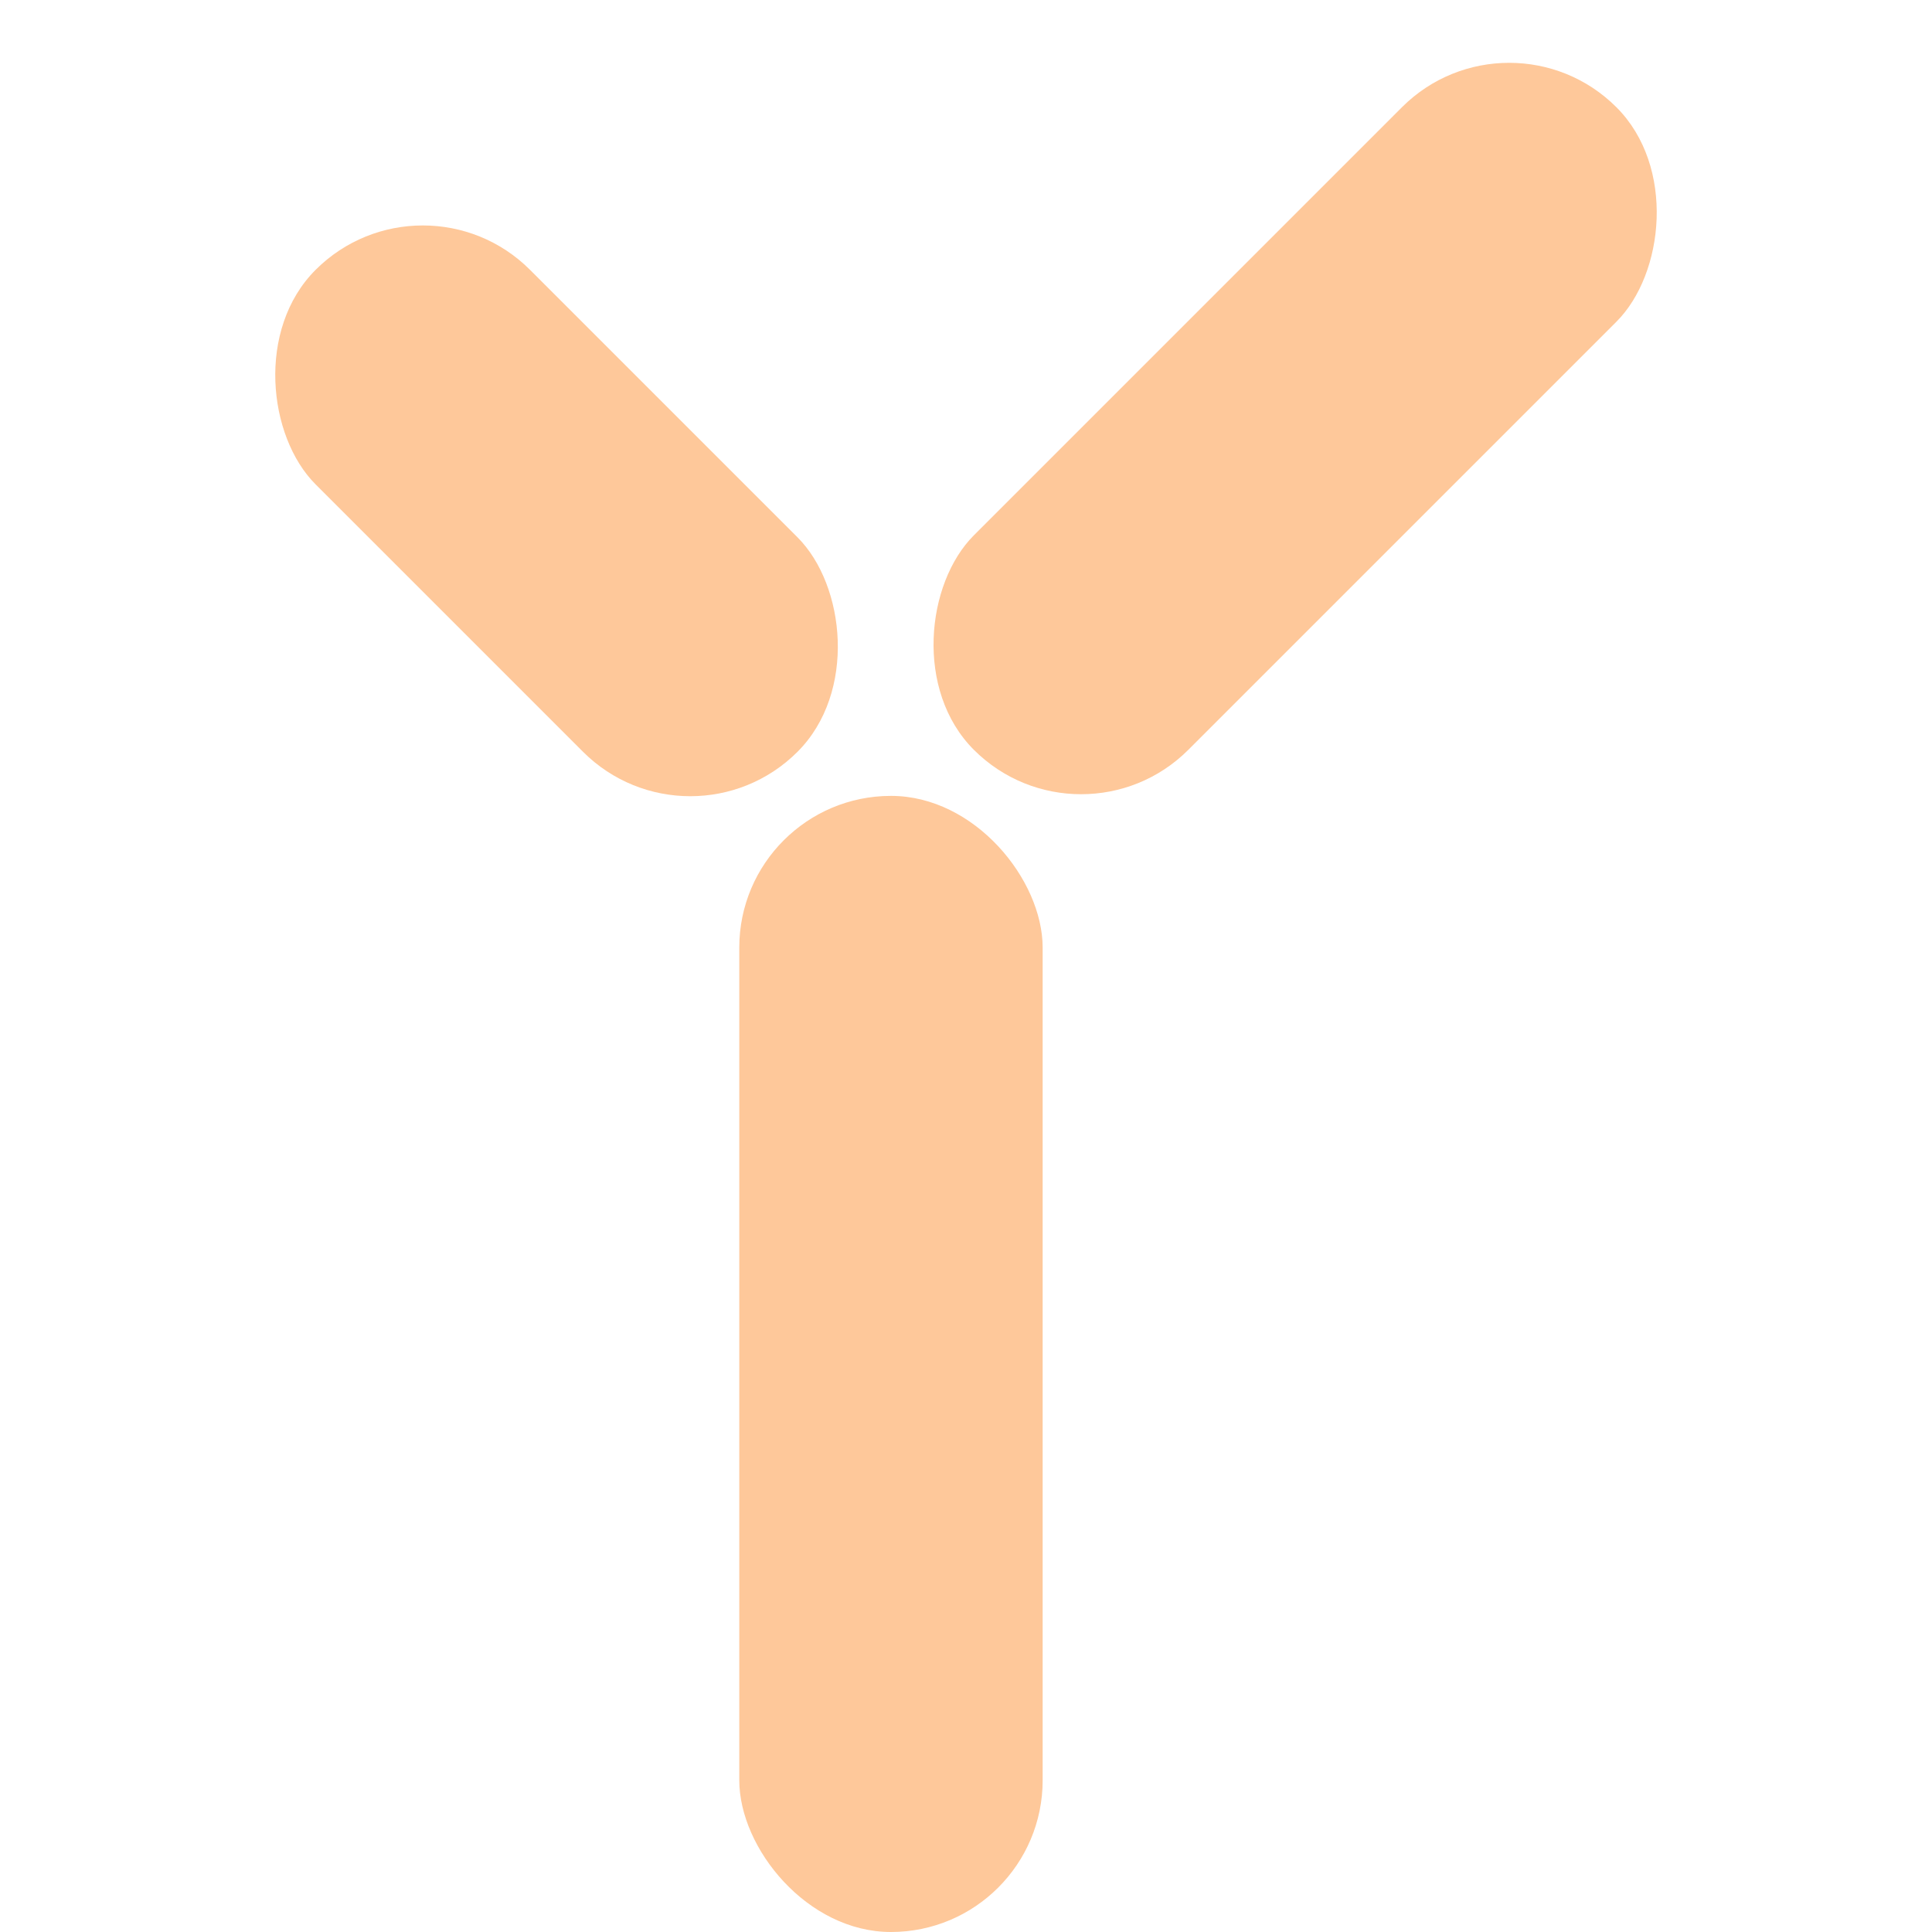
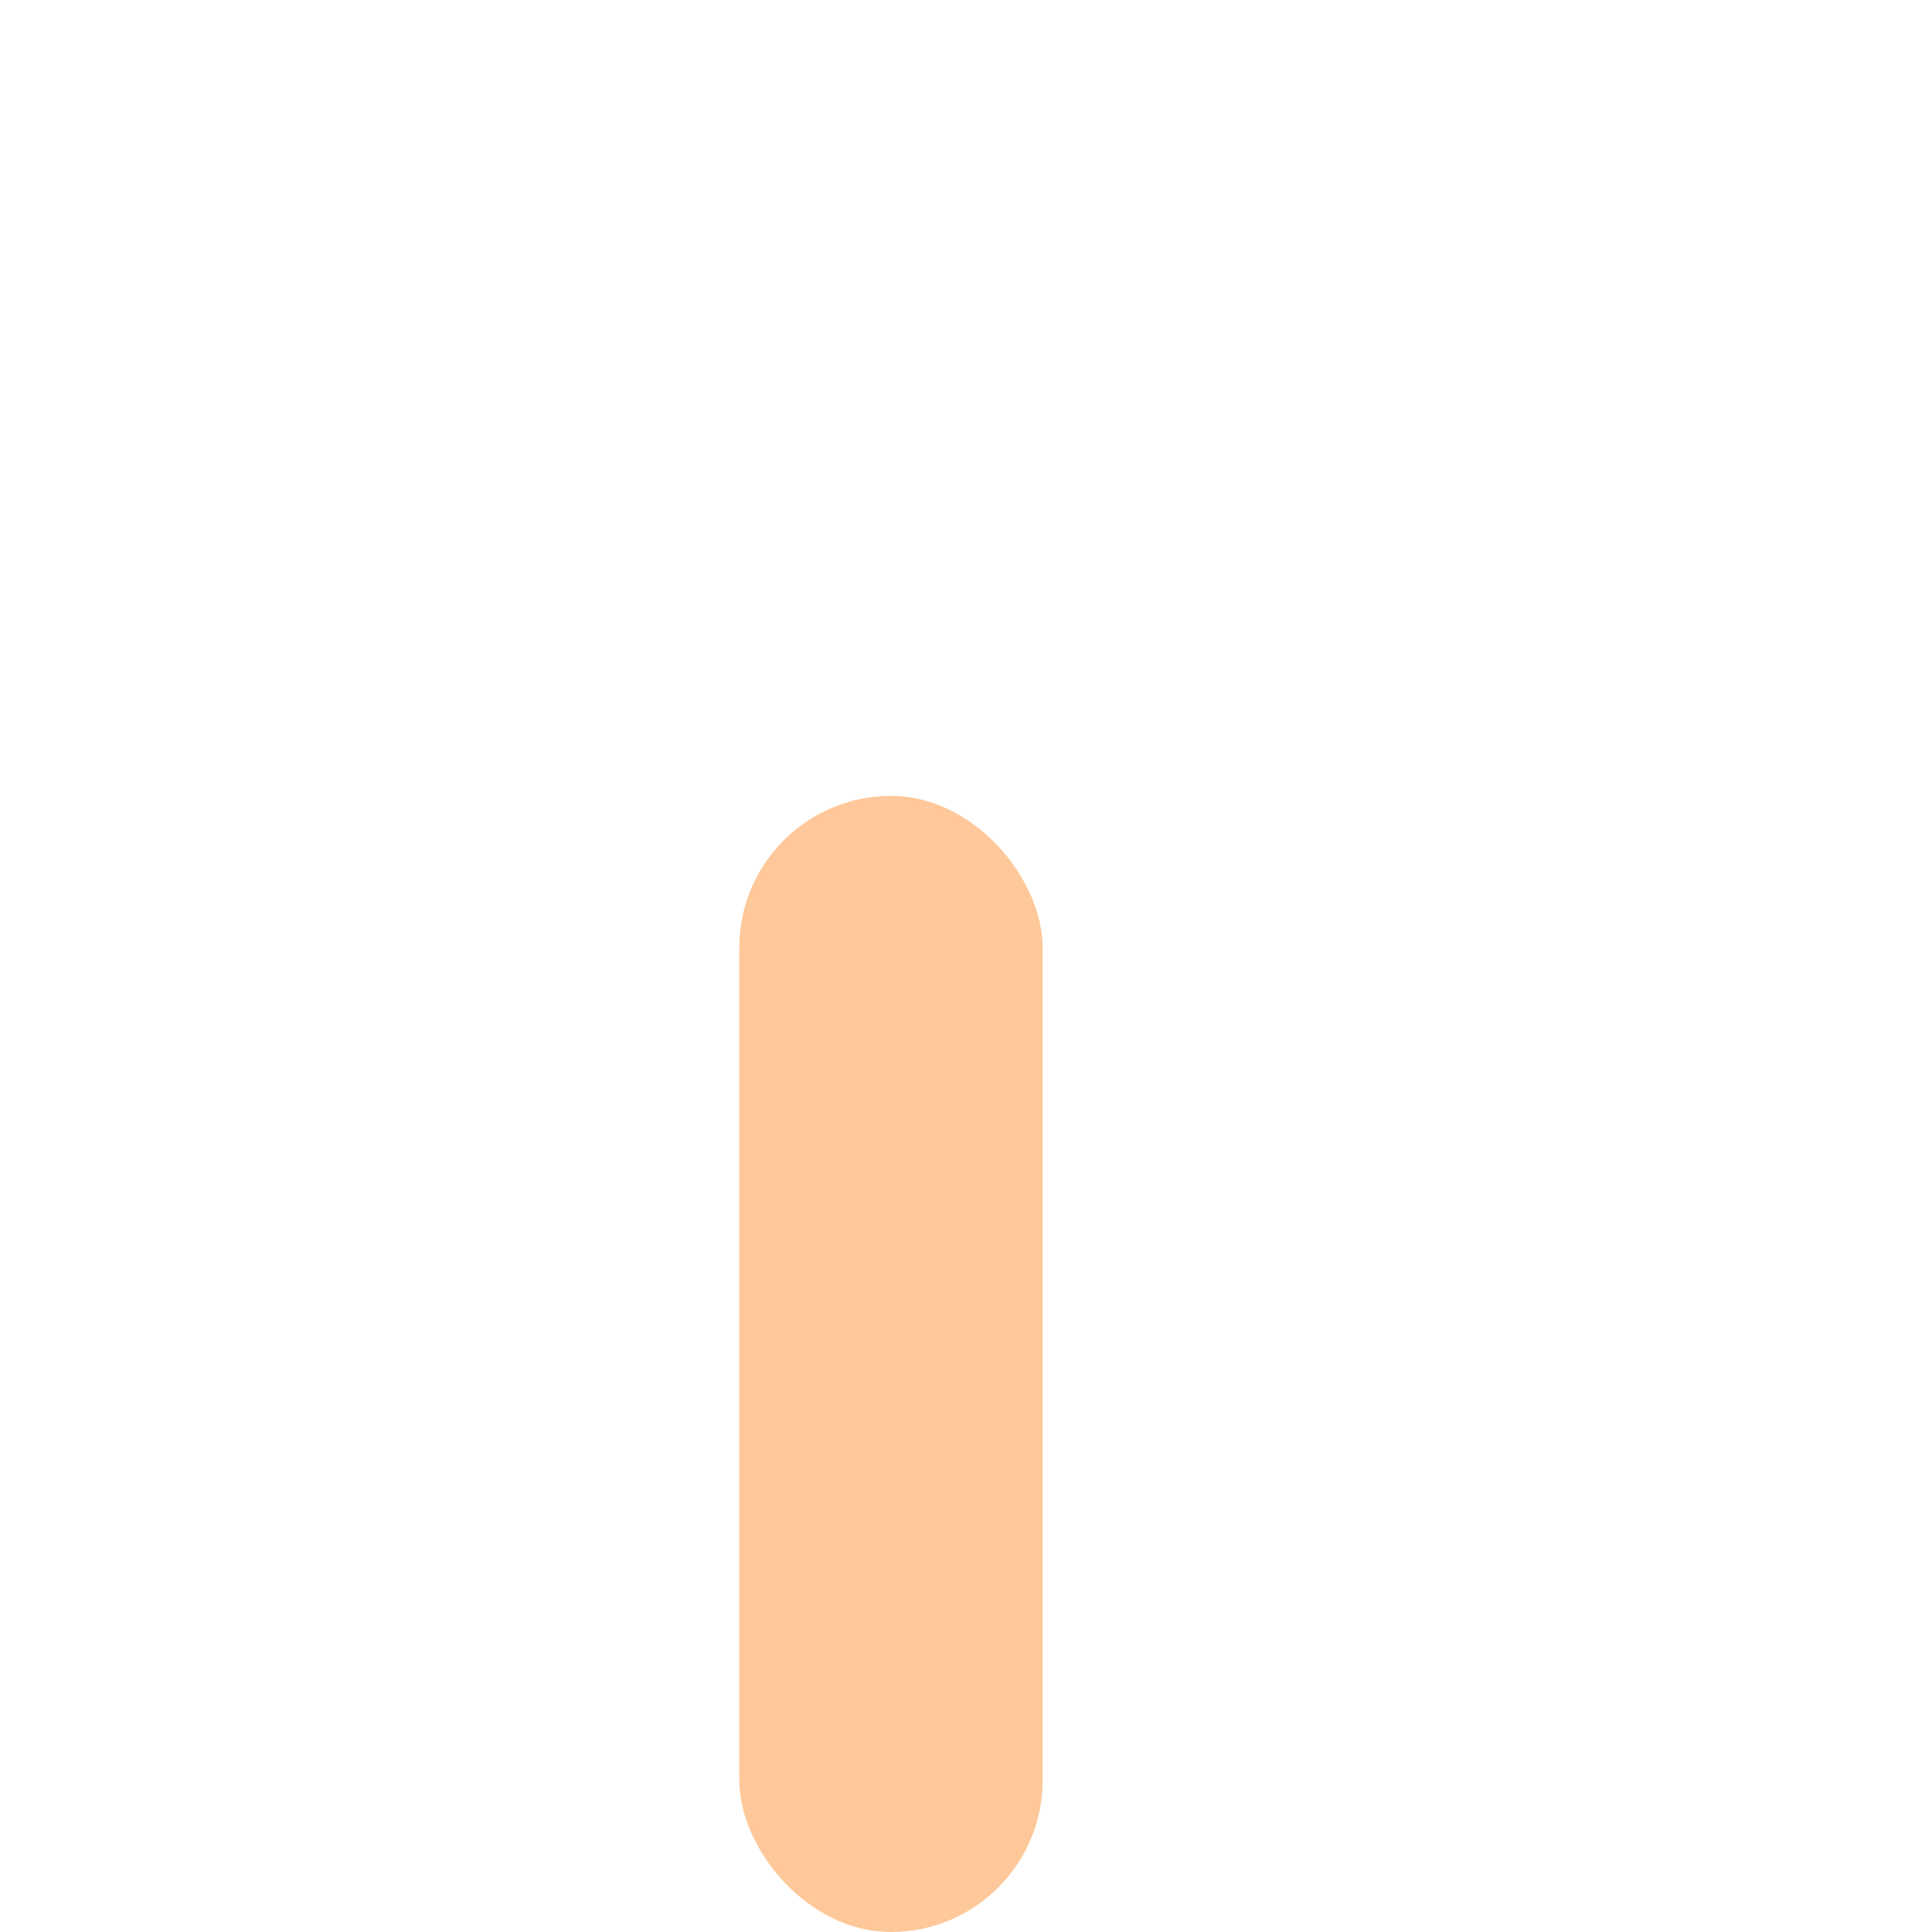
<svg xmlns="http://www.w3.org/2000/svg" width="40" height="40" viewBox="0 0 40 40" fill="none">
-   <rect width="6.281" height="18.817" rx="3.141" transform="matrix(0.707 0.707 -0.707 0.707 31.246 0)" fill="#FEC89A" />
-   <rect width="6.281" height="14.113" rx="3.141" transform="matrix(-0.707 0.707 0.707 0.707 8.754 3.367)" fill="#FEC89A" />
  <rect width="6.281" height="23.522" rx="3.141" transform="matrix(1 0 2.36017e-06 1 15.306 16.478)" fill="#FEC89A" />
</svg>